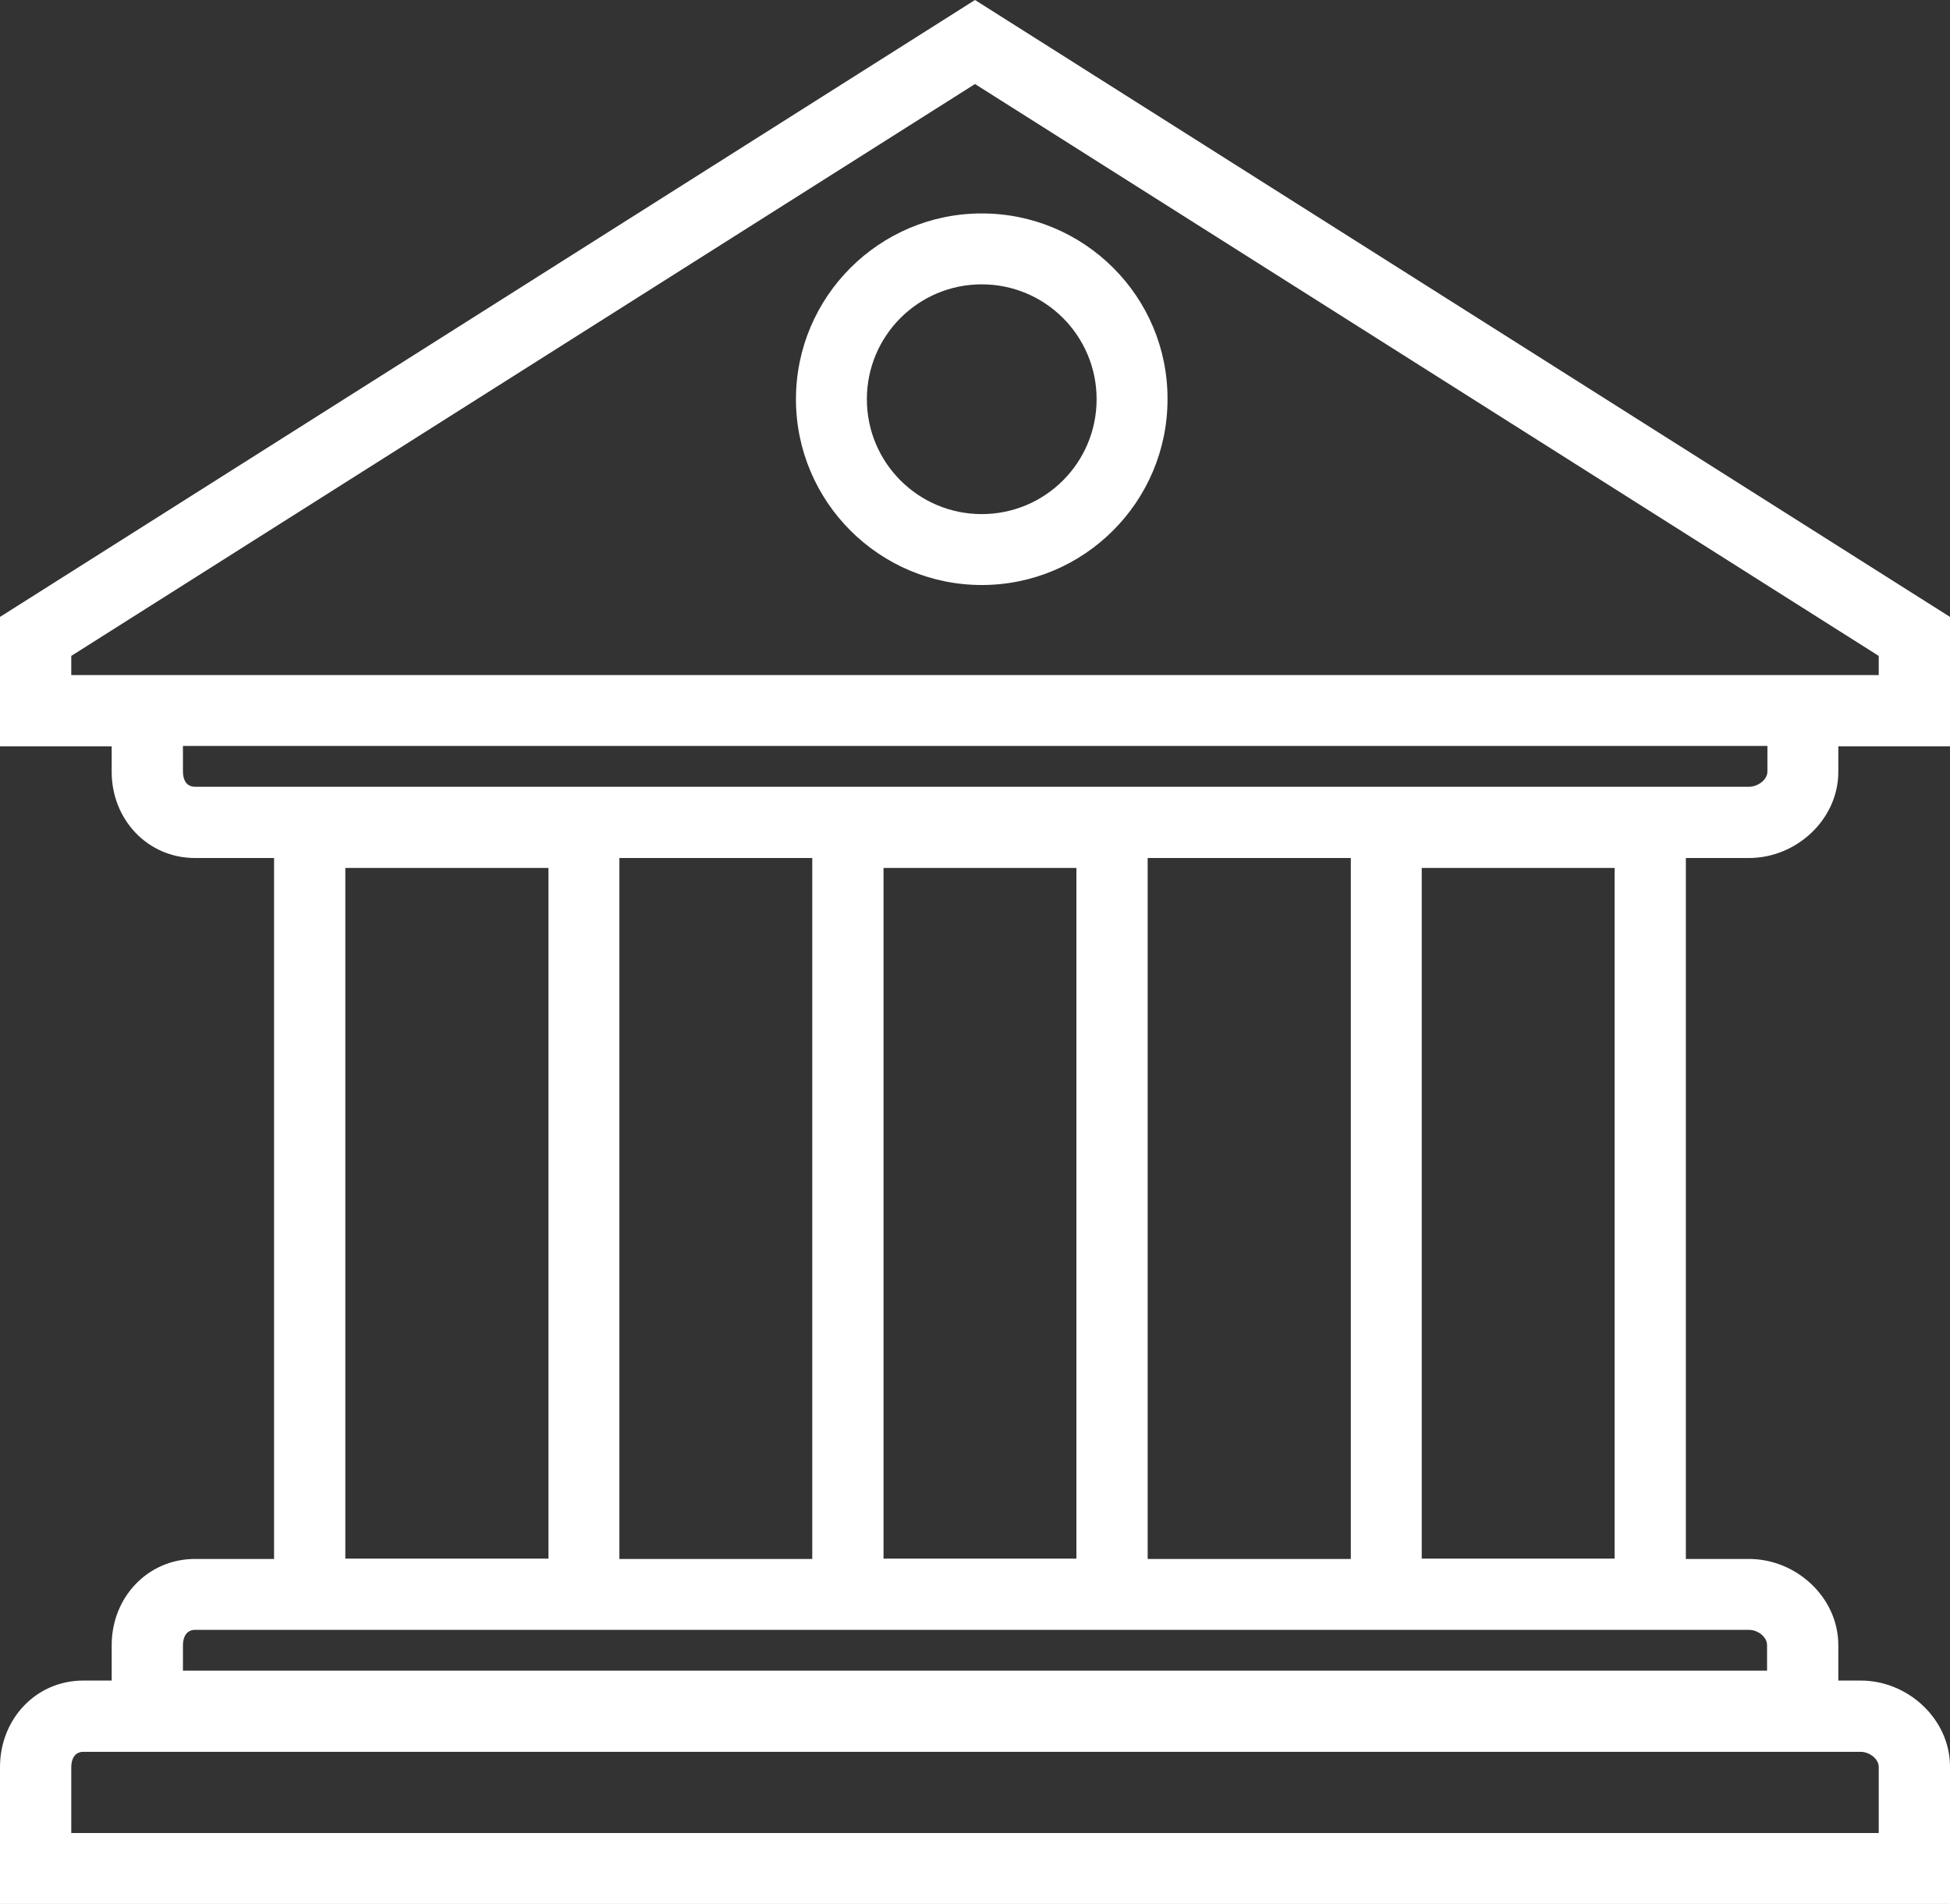
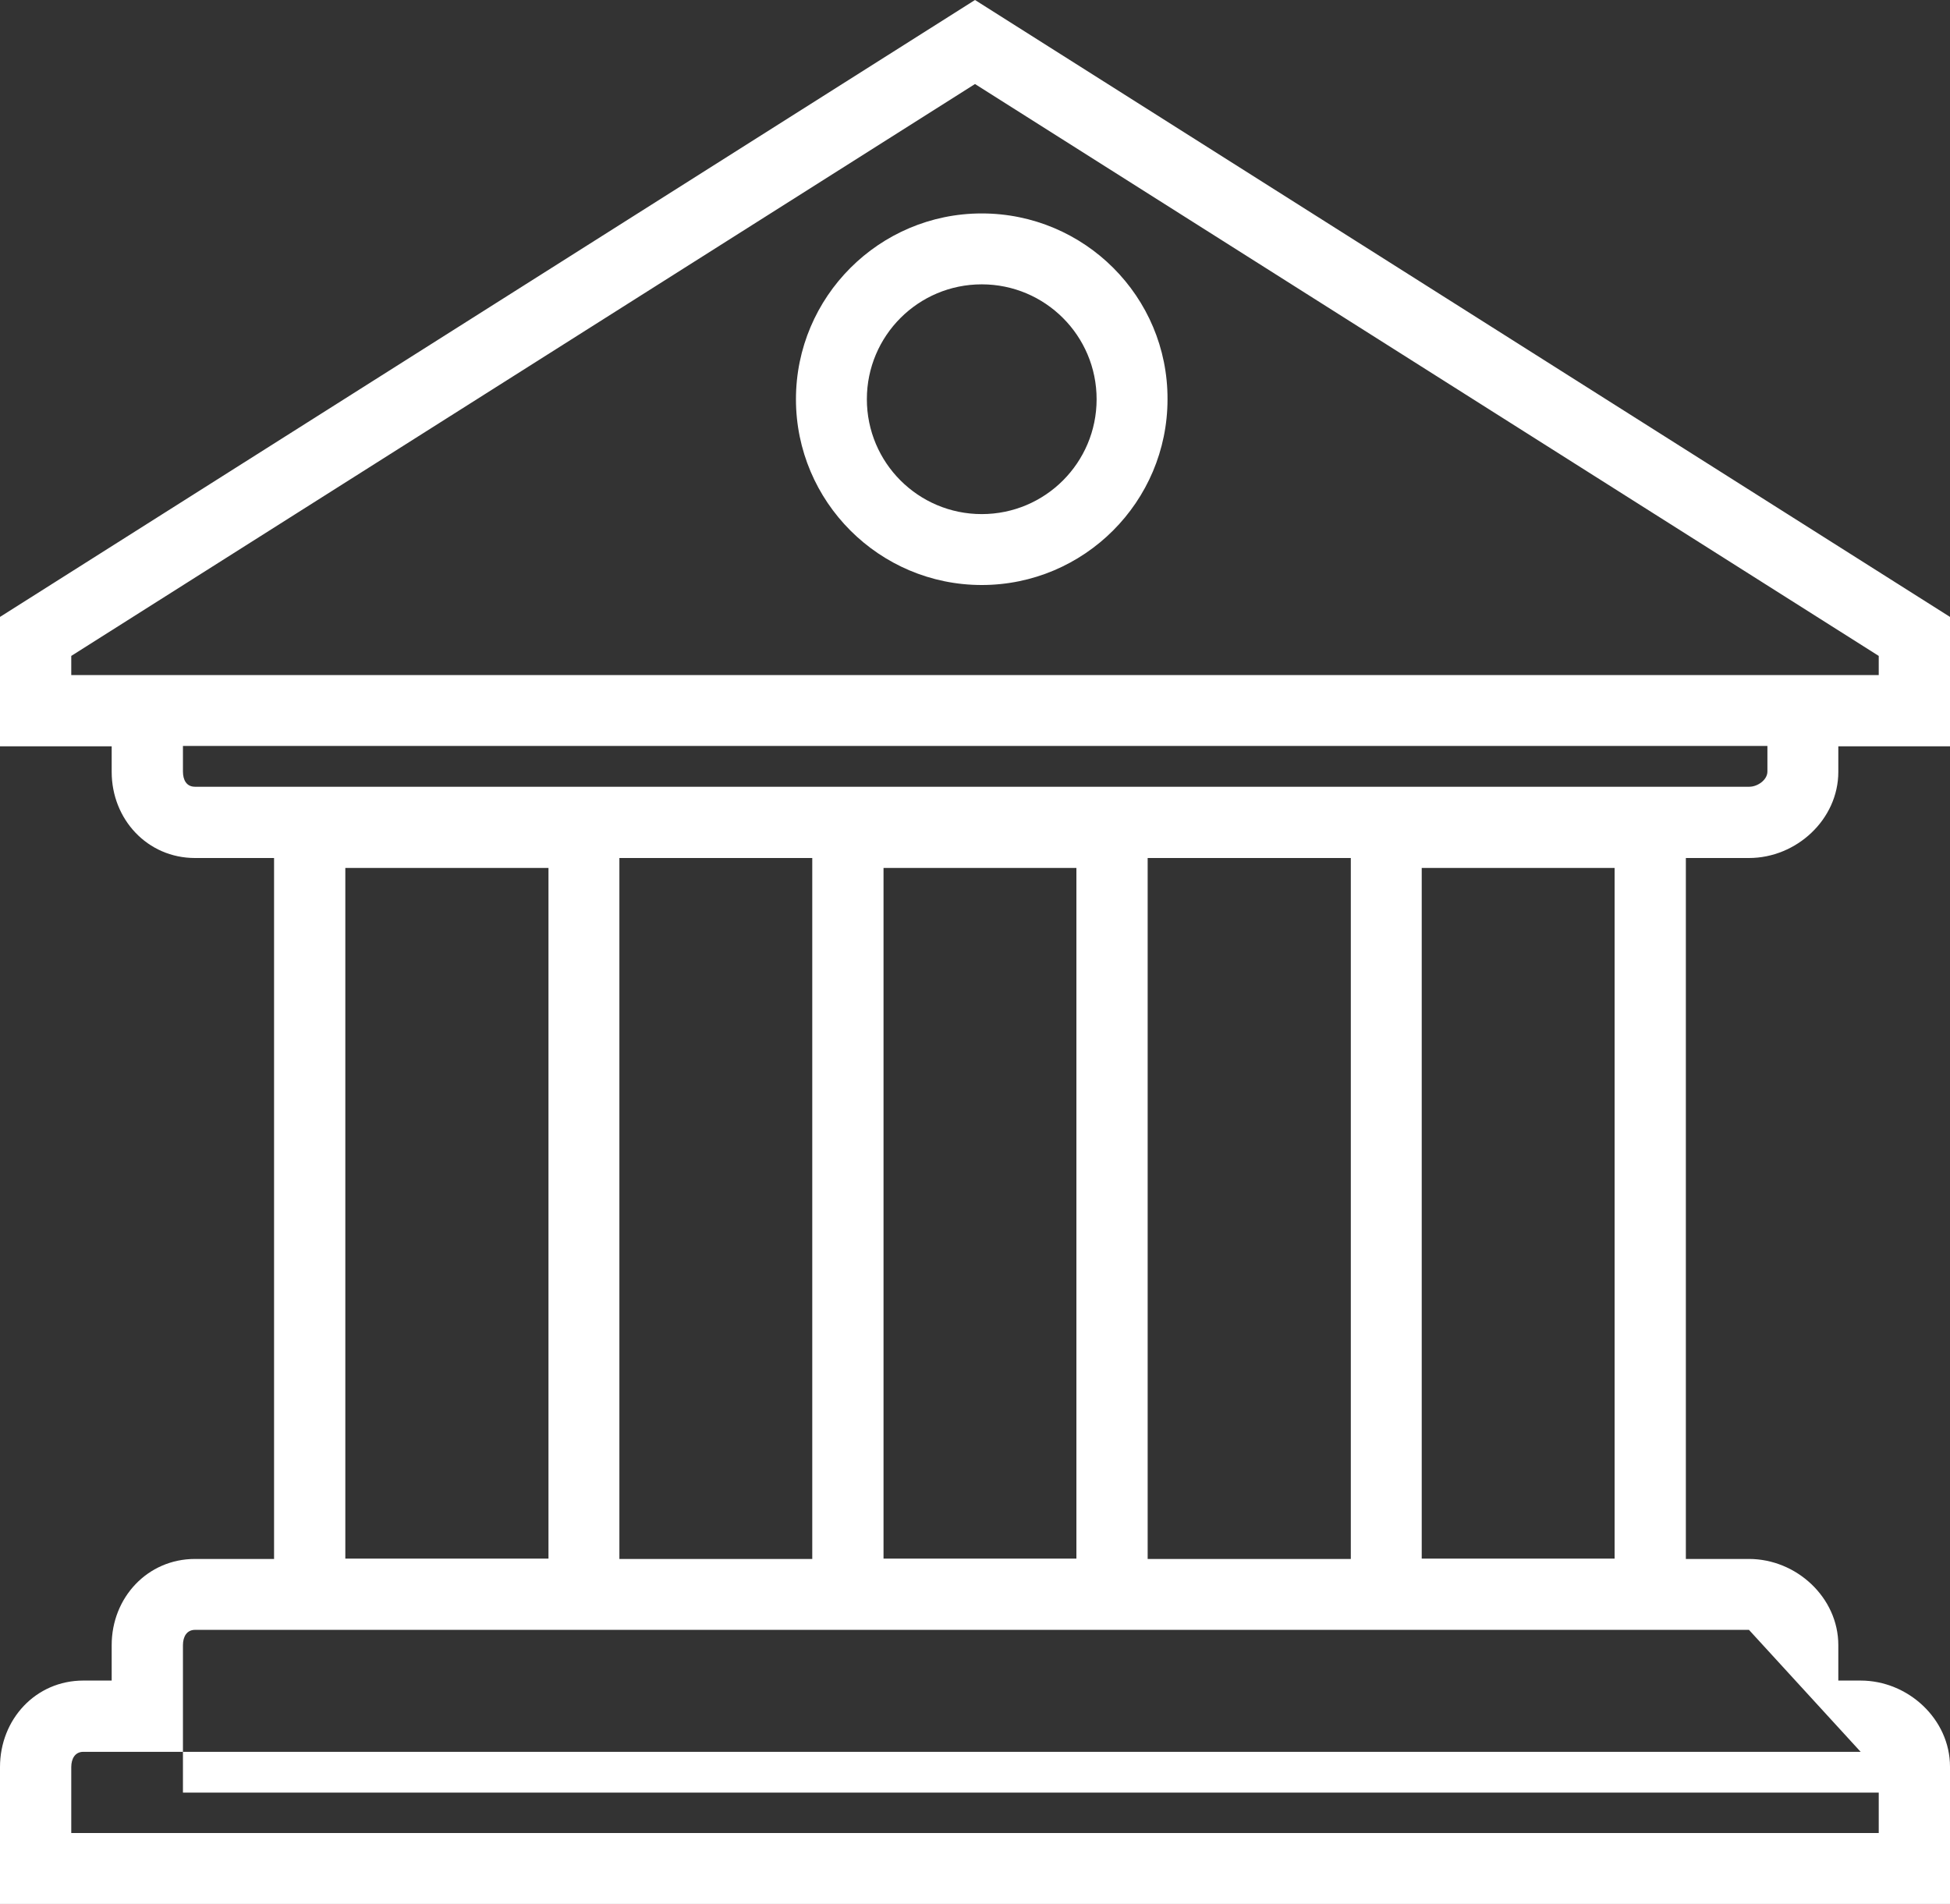
<svg xmlns="http://www.w3.org/2000/svg" version="1.1" id="one_icon" x="0px" y="0px" viewBox="0 0 550 537" style="enable-background:new 0 0 550 537;" xml:space="preserve">
  <rect x="0" y="0" width="550" height="537" fill="#333333" stroke="none" />
  <style type="text/css">
	.st0{fill:#FFFFFF;}
</style>
-   <path id="icon_2_" class="st0" d="M493.3,242c13.4,0,25.2-10.9,25.2-24.3v-7.2H550V174L275,0L0,174v36.5h31.5v7.2  c0,13.4,10.1,24.3,23.5,24.3h22.3v197.7H55c-13.4,0-23.5,10.9-23.5,24.3v10h-8C10.1,474,0,484.9,0,498.4V537h550v-38.7  c0-13.4-11.8-24.3-25.2-24.3h-6.3v-10c0-13.4-11.8-24.3-25.2-24.3h-17.8V242H493.3z M30.7,190.4H20.1V185L275,23.7L529.9,185v5.4  h-12.3H30.7z M524.8,494.1c2.4,0,5.1,1.9,5.1,4.3V517H20.1v-18.6c0-2.4,1.1-4.3,3.4-4.3H524.8z M493.3,459.7c2.4,0,5.1,1.9,5.1,4.3  v7.2H51.6V464c0-2.4,1.1-4.3,3.4-4.3h21.5h97.4h54.4h94.5h57.3h94.5H493.3z M97.4,439.6V244.8h57.3v194.8H97.4z M174.7,439.6V242  h54.4v197.7H174.7z M249.2,439.6V244.8h54.4v194.8H249.2z M323.7,439.6V242H381v197.7H323.7z M401,439.6V244.8h54.4v194.8H401z   M55,221.9c-2.4,0-3.4-1.9-3.4-4.3v-7.2h446.9v7.2c0,2.4-2.8,4.3-5.1,4.3H55z M276.9,60.2c-28.9,0-52.4,23.5-52.4,52.4  c0,28.9,23.5,52.4,52.4,52.4c28.9,0,52.4-23.5,52.4-52.4C329.4,83.7,305.9,60.2,276.9,60.2z M276.9,145c-17.9,0-32.4-14.5-32.4-32.4  c0-17.9,14.5-32.4,32.4-32.4c17.9,0,32.4,14.5,32.4,32.4C309.3,130.5,294.8,145,276.9,145z" />
+   <path id="icon_2_" class="st0" d="M493.3,242c13.4,0,25.2-10.9,25.2-24.3v-7.2H550V174L275,0L0,174v36.5h31.5v7.2  c0,13.4,10.1,24.3,23.5,24.3h22.3v197.7H55c-13.4,0-23.5,10.9-23.5,24.3v10h-8C10.1,474,0,484.9,0,498.4V537h550v-38.7  c0-13.4-11.8-24.3-25.2-24.3h-6.3v-10c0-13.4-11.8-24.3-25.2-24.3h-17.8V242H493.3z M30.7,190.4H20.1V185L275,23.7L529.9,185v5.4  h-12.3H30.7z M524.8,494.1c2.4,0,5.1,1.9,5.1,4.3V517H20.1v-18.6c0-2.4,1.1-4.3,3.4-4.3H524.8z c2.4,0,5.1,1.9,5.1,4.3  v7.2H51.6V464c0-2.4,1.1-4.3,3.4-4.3h21.5h97.4h54.4h94.5h57.3h94.5H493.3z M97.4,439.6V244.8h57.3v194.8H97.4z M174.7,439.6V242  h54.4v197.7H174.7z M249.2,439.6V244.8h54.4v194.8H249.2z M323.7,439.6V242H381v197.7H323.7z M401,439.6V244.8h54.4v194.8H401z   M55,221.9c-2.4,0-3.4-1.9-3.4-4.3v-7.2h446.9v7.2c0,2.4-2.8,4.3-5.1,4.3H55z M276.9,60.2c-28.9,0-52.4,23.5-52.4,52.4  c0,28.9,23.5,52.4,52.4,52.4c28.9,0,52.4-23.5,52.4-52.4C329.4,83.7,305.9,60.2,276.9,60.2z M276.9,145c-17.9,0-32.4-14.5-32.4-32.4  c0-17.9,14.5-32.4,32.4-32.4c17.9,0,32.4,14.5,32.4,32.4C309.3,130.5,294.8,145,276.9,145z" />
</svg>